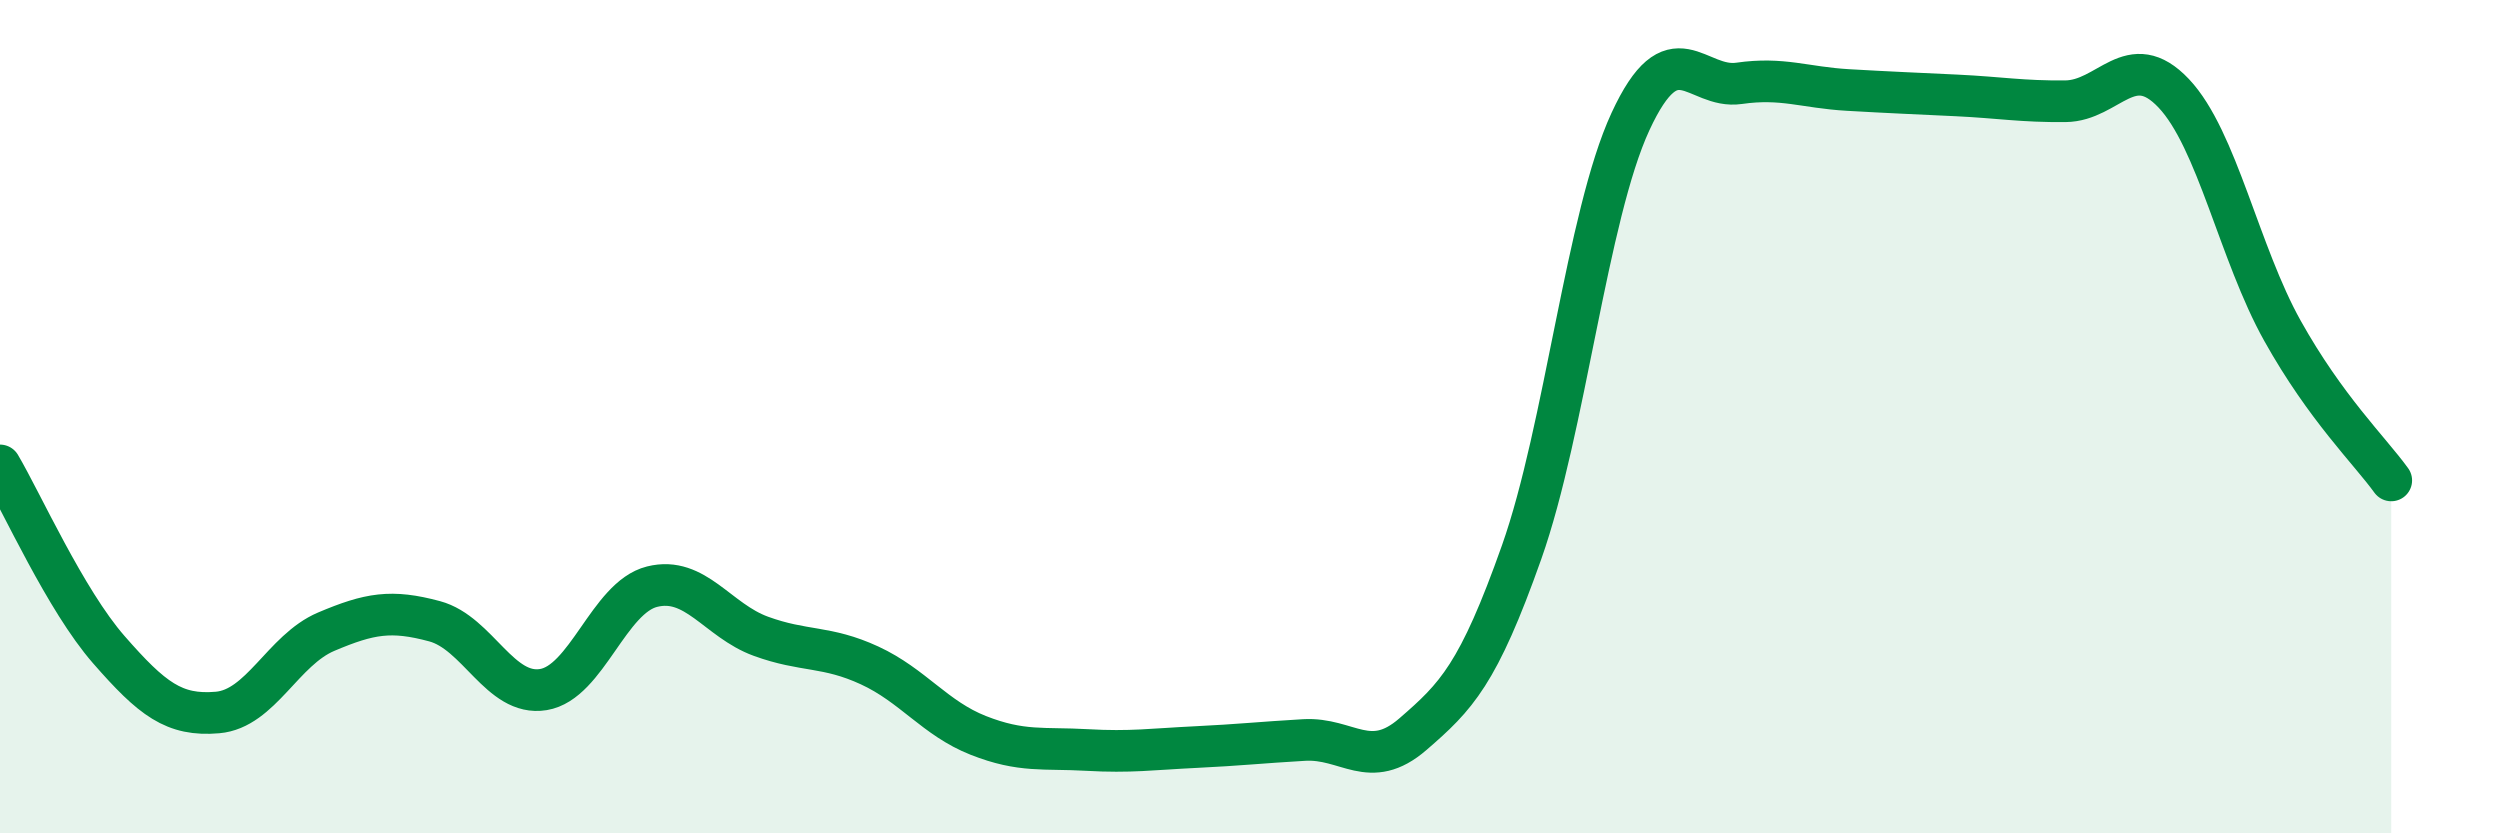
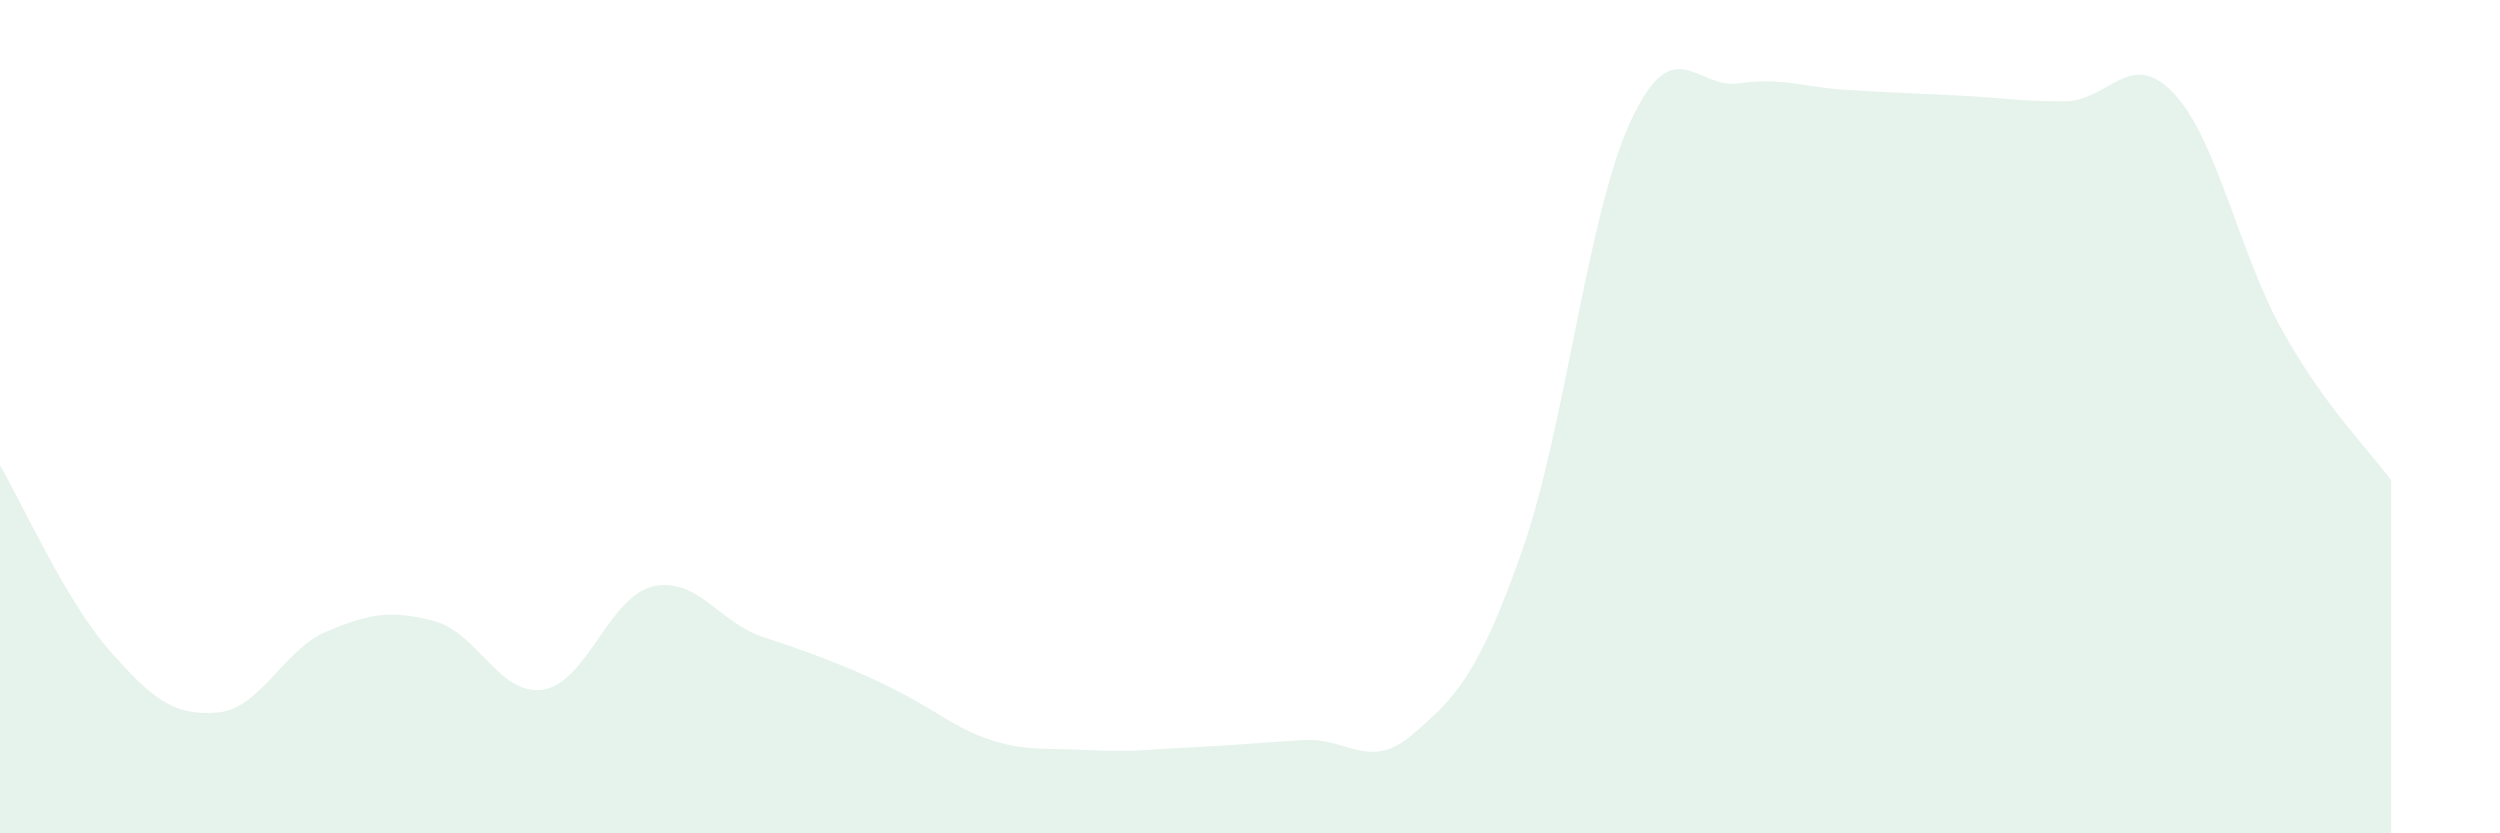
<svg xmlns="http://www.w3.org/2000/svg" width="60" height="20" viewBox="0 0 60 20">
-   <path d="M 0,11.17 C 0.52,12.05 1.57,14.4 2.61,15.59 C 3.65,16.78 4.18,17.19 5.22,17.1 C 6.26,17.01 6.79,15.6 7.83,15.16 C 8.87,14.72 9.39,14.63 10.43,14.91 C 11.47,15.19 12,16.72 13.04,16.55 C 14.08,16.38 14.61,14.34 15.65,14.08 C 16.69,13.82 17.22,14.89 18.26,15.27 C 19.3,15.65 19.83,15.49 20.87,15.97 C 21.91,16.45 22.44,17.24 23.48,17.65 C 24.52,18.06 25.05,17.94 26.09,18 C 27.13,18.06 27.66,17.98 28.7,17.93 C 29.74,17.88 30.26,17.82 31.3,17.76 C 32.34,17.7 32.87,18.52 33.91,17.62 C 34.95,16.72 35.48,16.19 36.52,13.25 C 37.56,10.31 38.09,5.17 39.13,2.92 C 40.17,0.67 40.7,2.15 41.74,2 C 42.78,1.85 43.31,2.1 44.35,2.16 C 45.39,2.22 45.92,2.24 46.96,2.29 C 48,2.34 48.53,2.44 49.57,2.43 C 50.61,2.42 51.13,1.14 52.17,2.24 C 53.21,3.34 53.74,6.08 54.78,7.94 C 55.82,9.8 56.87,10.81 57.39,11.53L57.39 20L0 20Z" fill="#008740" opacity="0.1" stroke-linecap="round" stroke-linejoin="round" />
-   <path d="M 0,11.17 C 0.52,12.05 1.57,14.4 2.61,15.59 C 3.65,16.78 4.18,17.19 5.22,17.1 C 6.26,17.01 6.79,15.6 7.83,15.16 C 8.87,14.72 9.39,14.63 10.43,14.91 C 11.47,15.19 12,16.72 13.04,16.55 C 14.08,16.38 14.61,14.34 15.65,14.08 C 16.69,13.82 17.22,14.89 18.26,15.27 C 19.3,15.65 19.83,15.49 20.87,15.97 C 21.91,16.45 22.44,17.24 23.48,17.65 C 24.52,18.06 25.05,17.94 26.09,18 C 27.13,18.06 27.66,17.98 28.7,17.93 C 29.74,17.88 30.26,17.82 31.3,17.76 C 32.34,17.7 32.87,18.52 33.91,17.62 C 34.95,16.72 35.48,16.19 36.52,13.25 C 37.56,10.31 38.09,5.17 39.13,2.92 C 40.17,0.67 40.7,2.15 41.74,2 C 42.78,1.85 43.31,2.1 44.35,2.16 C 45.39,2.22 45.92,2.24 46.96,2.29 C 48,2.34 48.53,2.44 49.57,2.43 C 50.61,2.42 51.13,1.14 52.17,2.24 C 53.21,3.34 53.74,6.08 54.78,7.94 C 55.82,9.8 56.87,10.81 57.39,11.53" stroke="#008740" stroke-width="1" fill="none" stroke-linecap="round" stroke-linejoin="round" />
+   <path d="M 0,11.17 C 0.52,12.05 1.57,14.4 2.61,15.59 C 3.65,16.78 4.18,17.19 5.22,17.1 C 6.26,17.01 6.79,15.6 7.83,15.16 C 8.87,14.72 9.39,14.63 10.43,14.91 C 11.47,15.19 12,16.72 13.04,16.55 C 14.08,16.38 14.61,14.34 15.65,14.08 C 16.69,13.82 17.22,14.89 18.26,15.27 C 21.91,16.45 22.44,17.24 23.48,17.65 C 24.52,18.06 25.05,17.94 26.09,18 C 27.13,18.06 27.66,17.98 28.7,17.93 C 29.74,17.88 30.26,17.82 31.3,17.76 C 32.34,17.7 32.87,18.52 33.91,17.62 C 34.95,16.72 35.48,16.19 36.52,13.25 C 37.56,10.31 38.09,5.17 39.13,2.92 C 40.17,0.67 40.7,2.15 41.74,2 C 42.78,1.85 43.31,2.1 44.35,2.16 C 45.39,2.22 45.92,2.24 46.96,2.29 C 48,2.34 48.53,2.44 49.57,2.43 C 50.61,2.42 51.13,1.14 52.17,2.24 C 53.21,3.34 53.74,6.08 54.78,7.94 C 55.82,9.8 56.87,10.81 57.39,11.53L57.39 20L0 20Z" fill="#008740" opacity="0.1" stroke-linecap="round" stroke-linejoin="round" />
</svg>